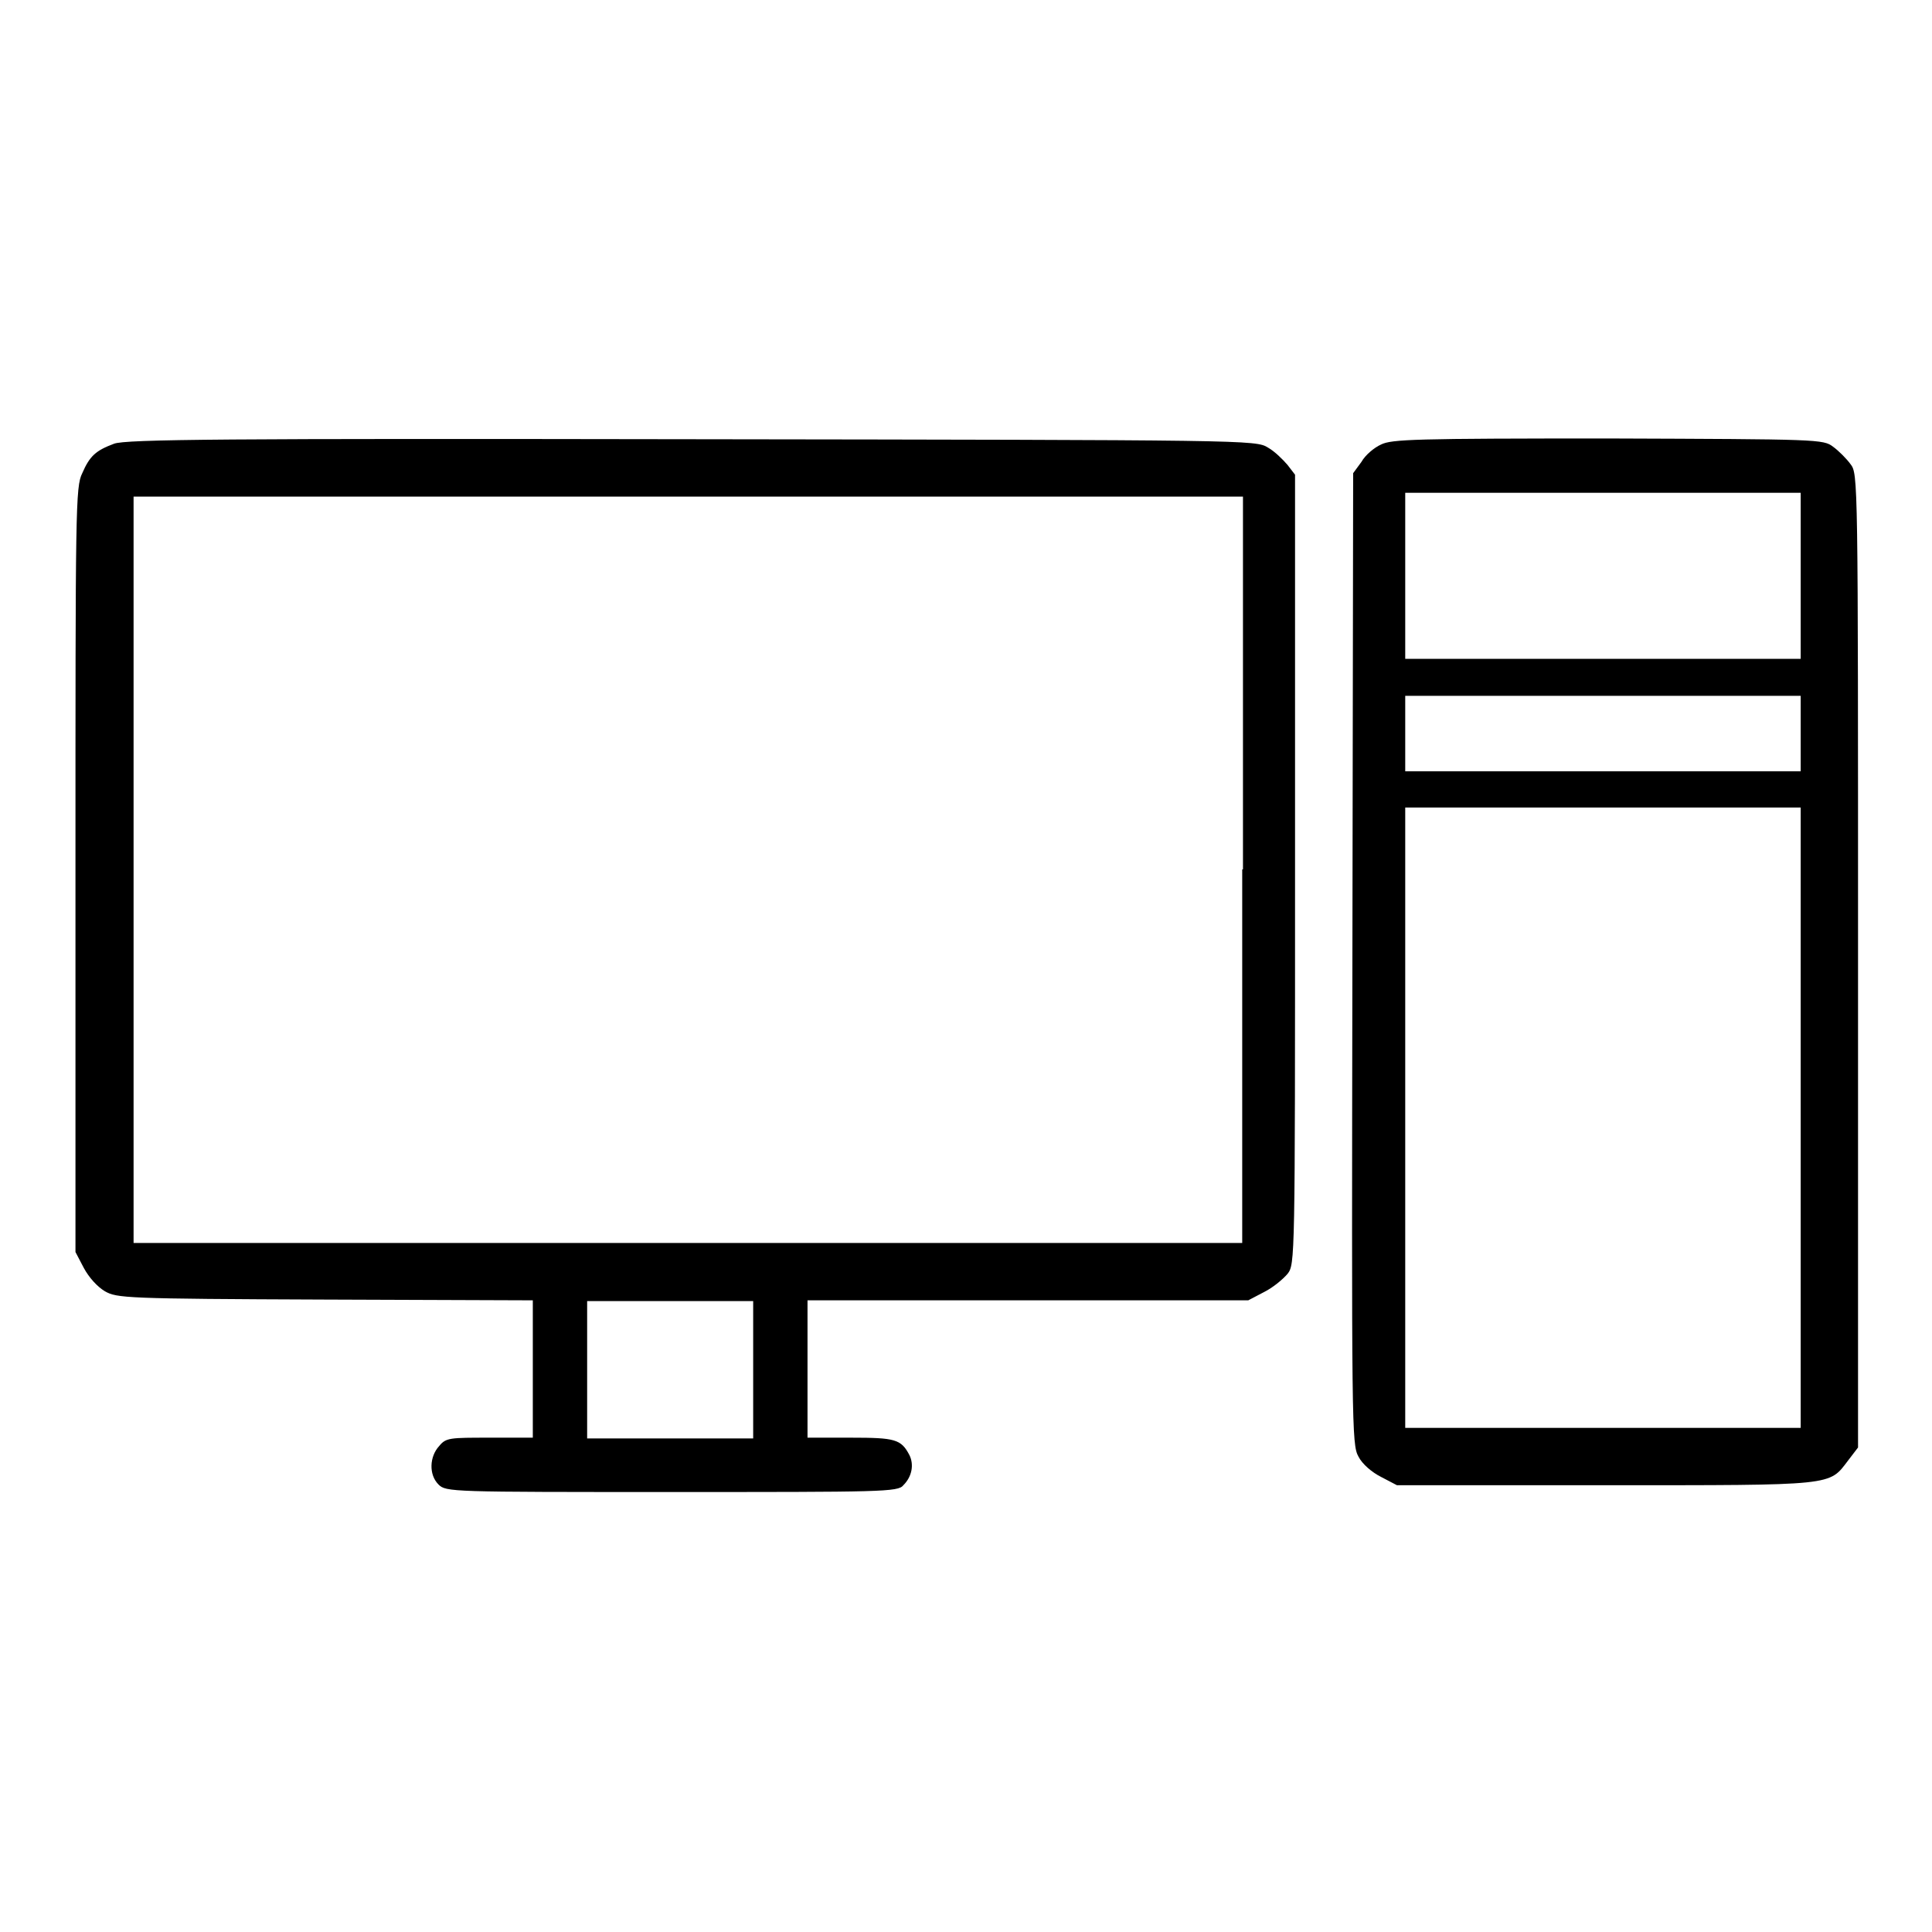
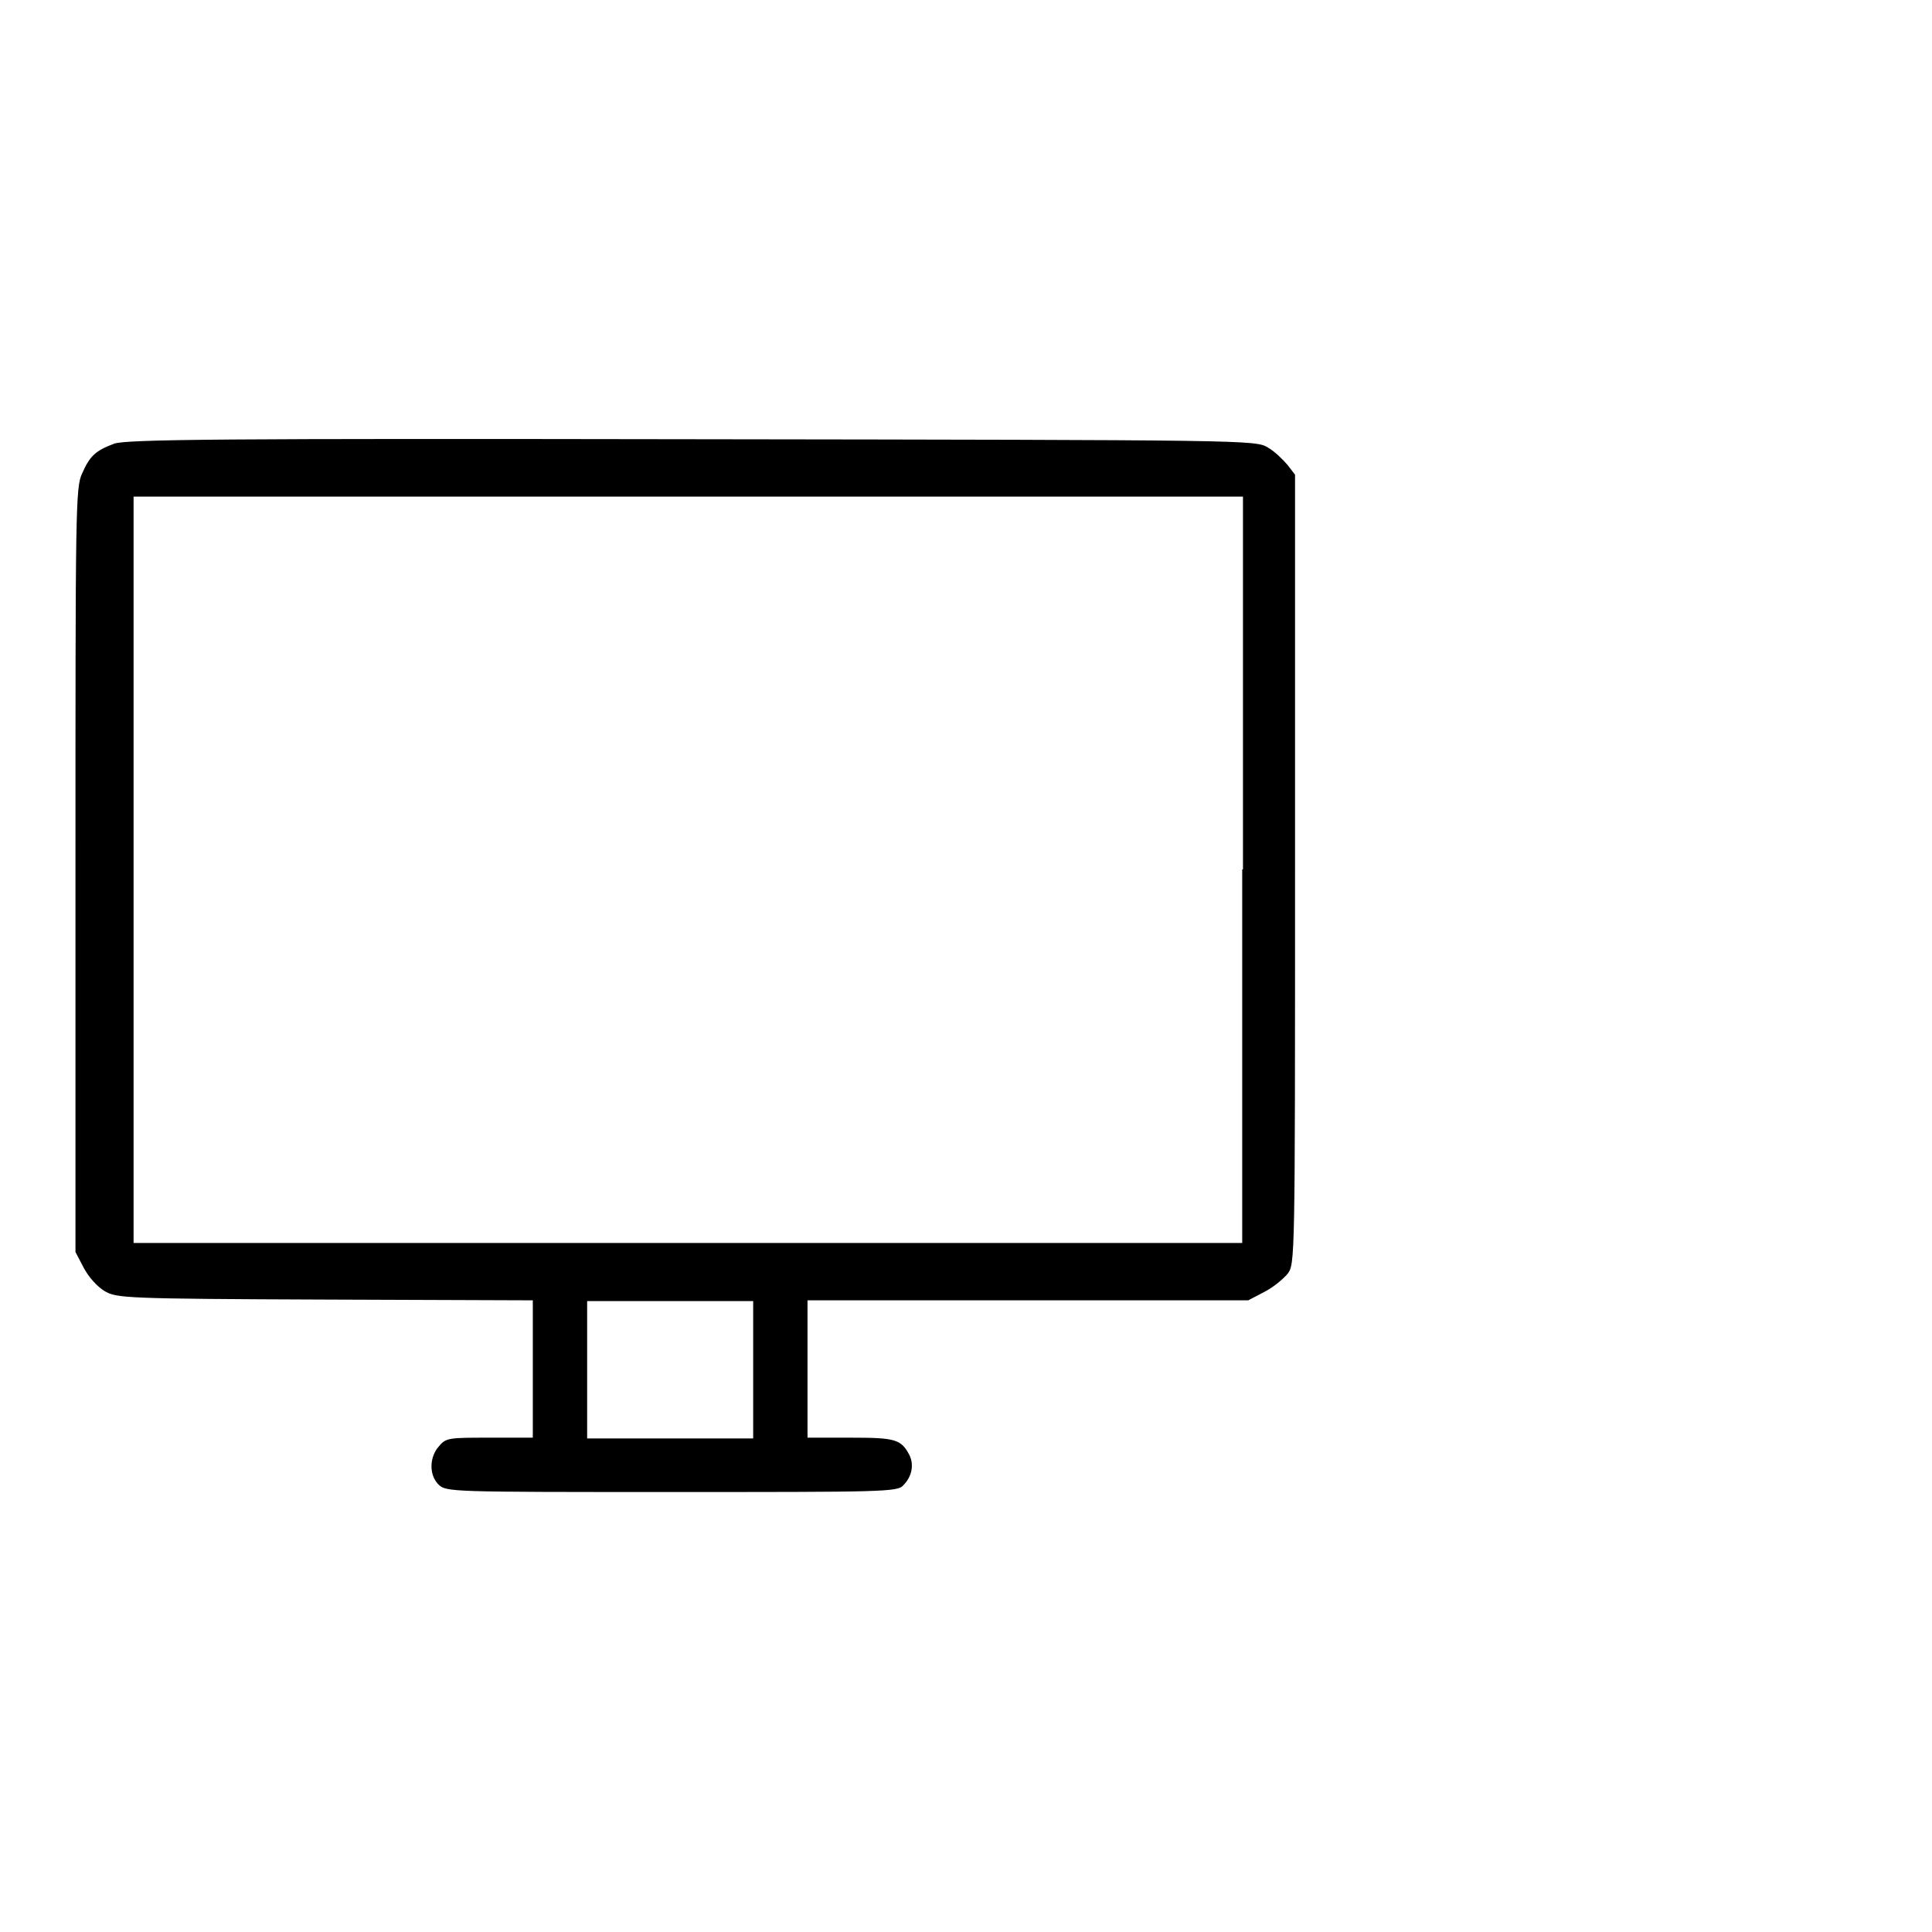
<svg xmlns="http://www.w3.org/2000/svg" version="1.1" x="0px" y="0px" viewBox="0 0 256 256" enable-background="new 0 0 256 256" xml:space="preserve">
  <g>
    <g>
      <g>
        <path fill="#000000" d="M15.1,58.8c-2.4,0.9-3.2,1.6-4.2,3.9C10,64.5,10,67.3,10,115.2v50.7l1.1,2.1c0.7,1.3,1.8,2.5,2.8,3.1c1.6,0.9,2.6,1,29.2,1.1l27.5,0.1v9.1v9.1h-5.7c-5.3,0-5.8,0-6.7,1.1c-1.3,1.4-1.4,3.8-0.1,5.1c1,1,1.6,1,30.9,1c27.9,0,30,0,30.7-0.9c1.2-1.2,1.4-2.8,0.8-4c-1.1-2.1-1.9-2.3-7.7-2.3H107v-9.1v-9.1h29.2h29.2l2.1-1.1c1.2-0.6,2.5-1.7,3.1-2.4c1-1.3,1-1.6,1-53.6V62.9l-1-1.3c-0.6-0.7-1.7-1.8-2.6-2.3c-1.6-1-2.6-1-76.3-1.1C30,58.1,16.6,58.2,15.1,58.8z M164.6,115.2v49.5H91.1H17.7v-49.5V65.8h73.5h73.5V115.2z M99.8,181.5v9.1h-11h-11v-9.1v-9.1h11h11V181.5z" />
-         <path fill="#000000" d="M183,58.9c-0.9,0.4-2.1,1.4-2.6,2.3l-1.1,1.5l-0.1,64.3c-0.1,62-0.1,64.4,0.8,66c0.5,1,1.8,2.1,3,2.7l2.1,1.1h27.6c30.7,0,29.6,0.1,32.2-3.3l1.3-1.7v-64.5c0-64.3,0-64.5-1-65.8c-0.5-0.7-1.6-1.8-2.3-2.3c-1.3-1-1.9-1-29.7-1.1C187.5,58.1,184.4,58.2,183,58.9z M238.6,76.3v11h-26.2h-26.2v-11v-11h26.2h26.2L238.6,76.3L238.6,76.3z M238.6,97.2v5h-26.2h-26.2v-5v-5h26.2h26.2L238.6,97.2L238.6,97.2z M238.6,148.1v41.1h-26.2h-26.2v-41.1v-41.1h26.2h26.2L238.6,148.1L238.6,148.1z" />
      </g>
    </g>
  </g>
</svg>